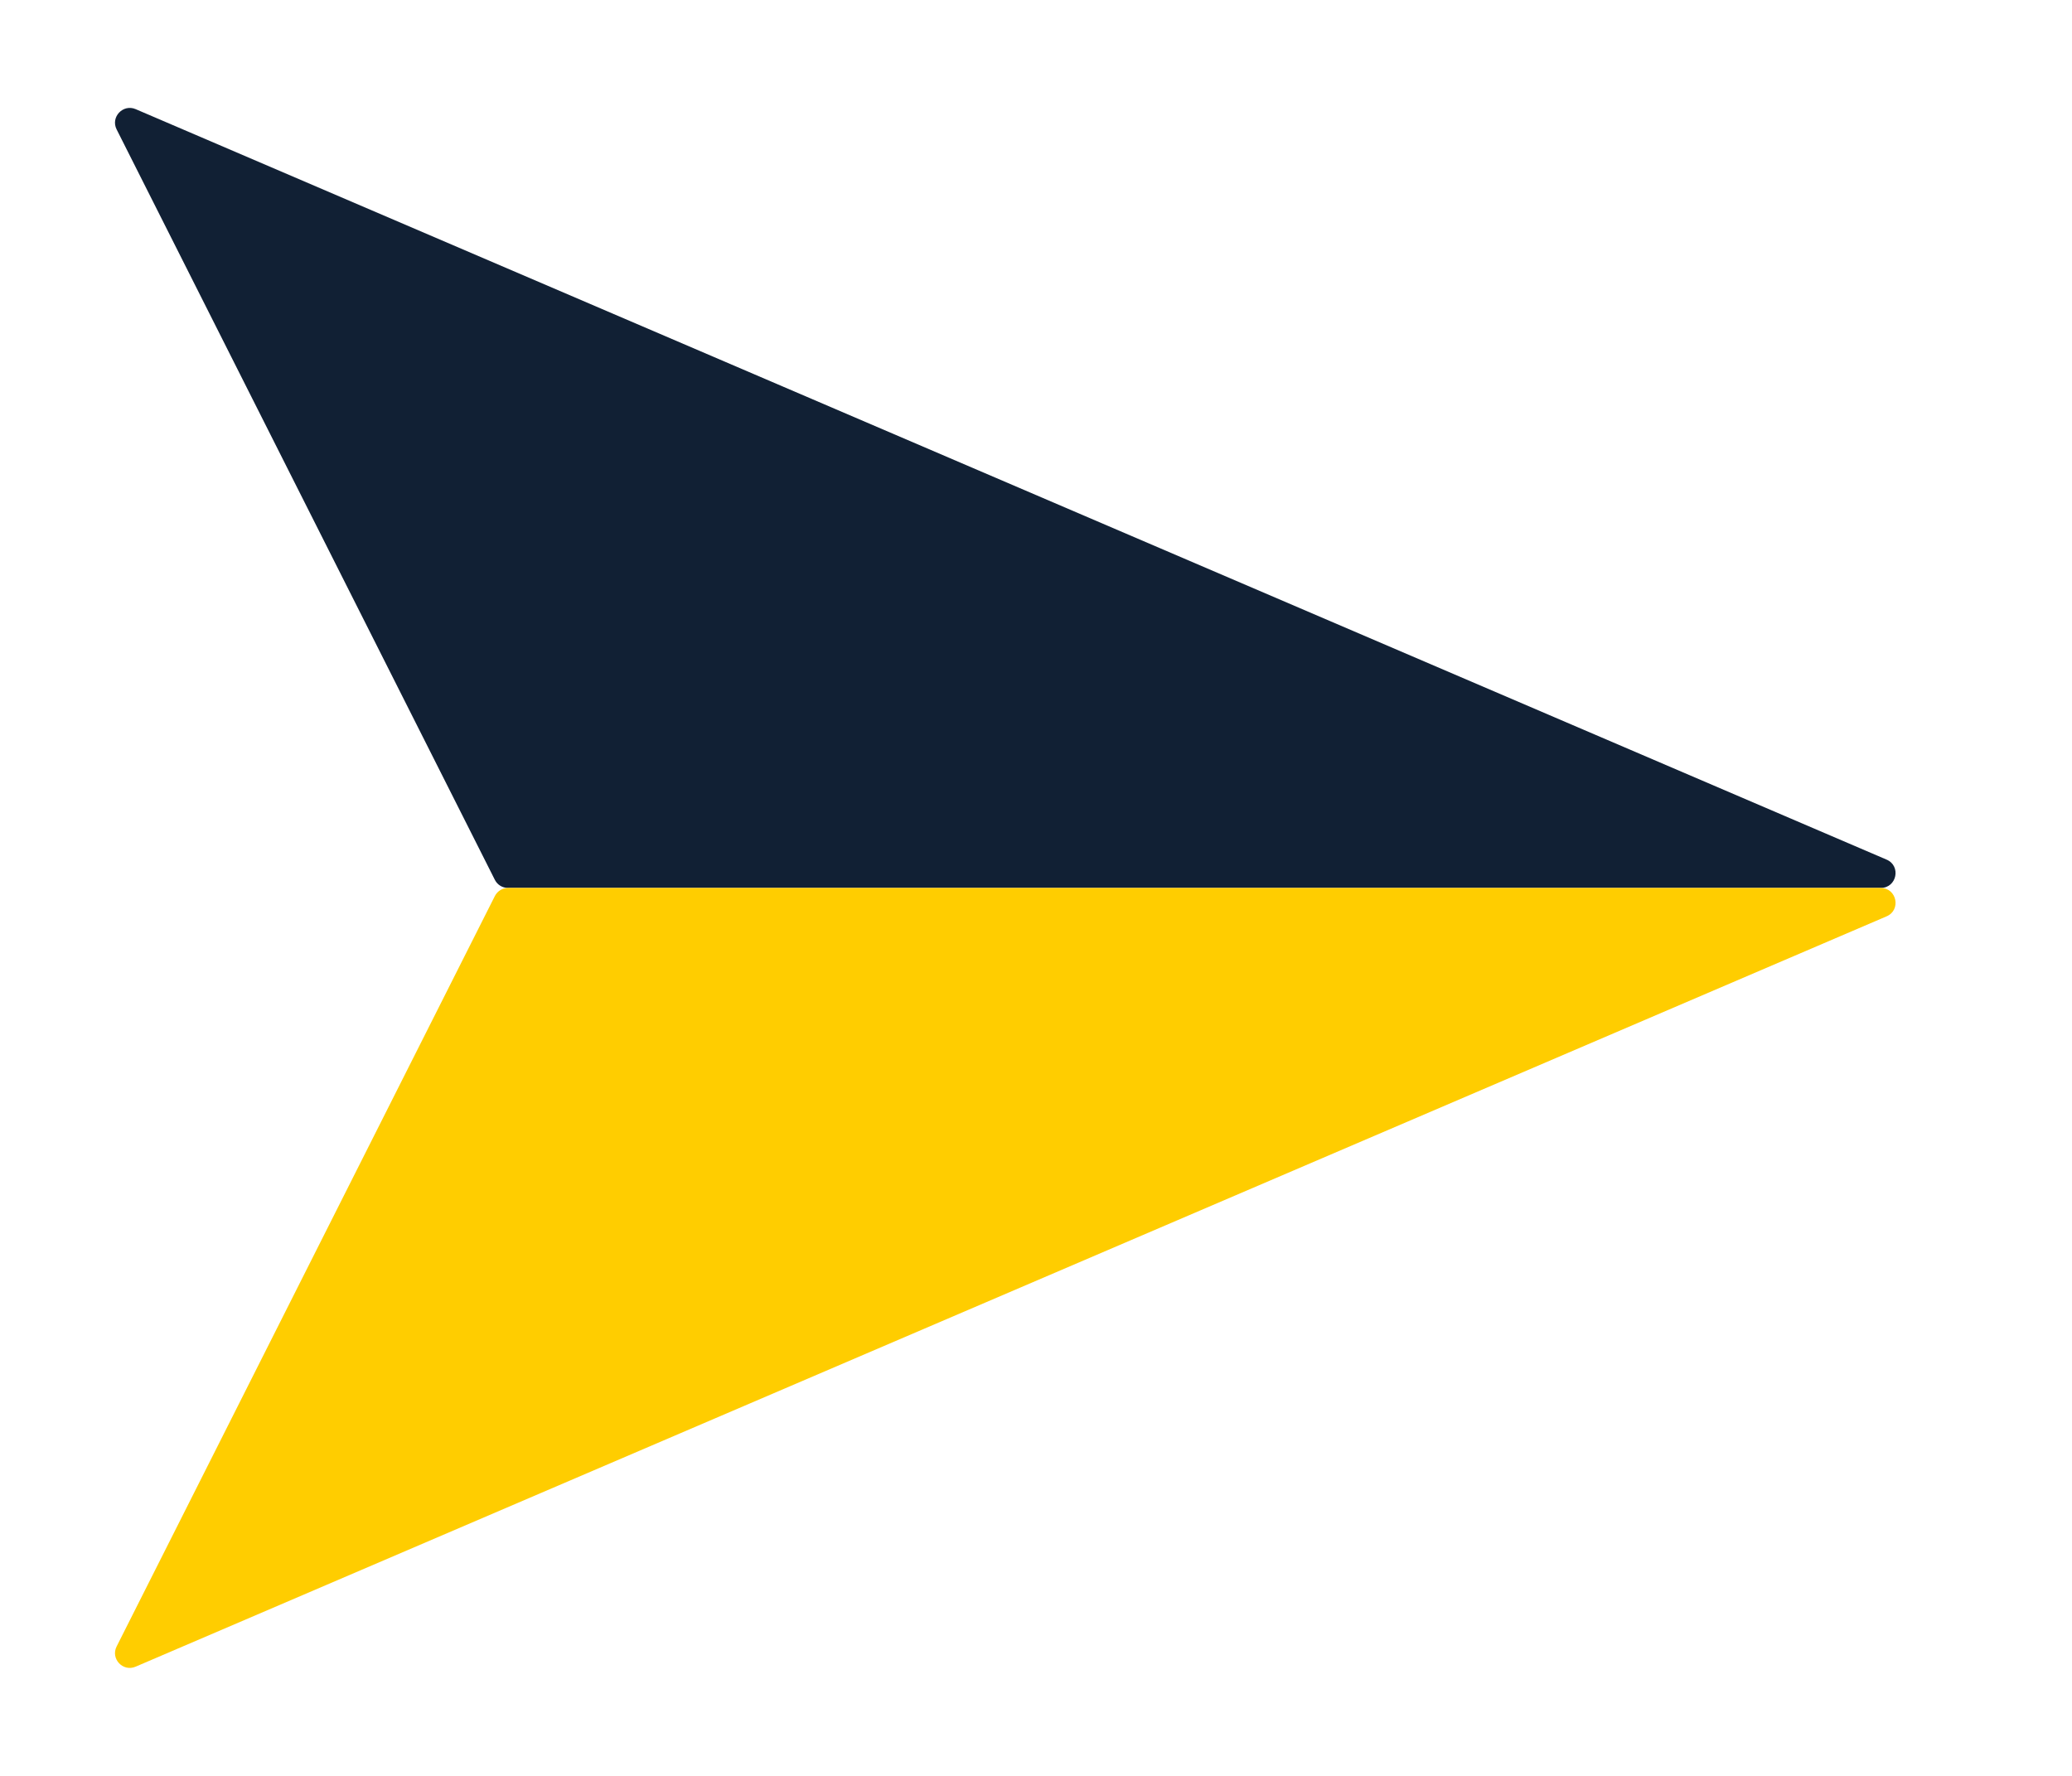
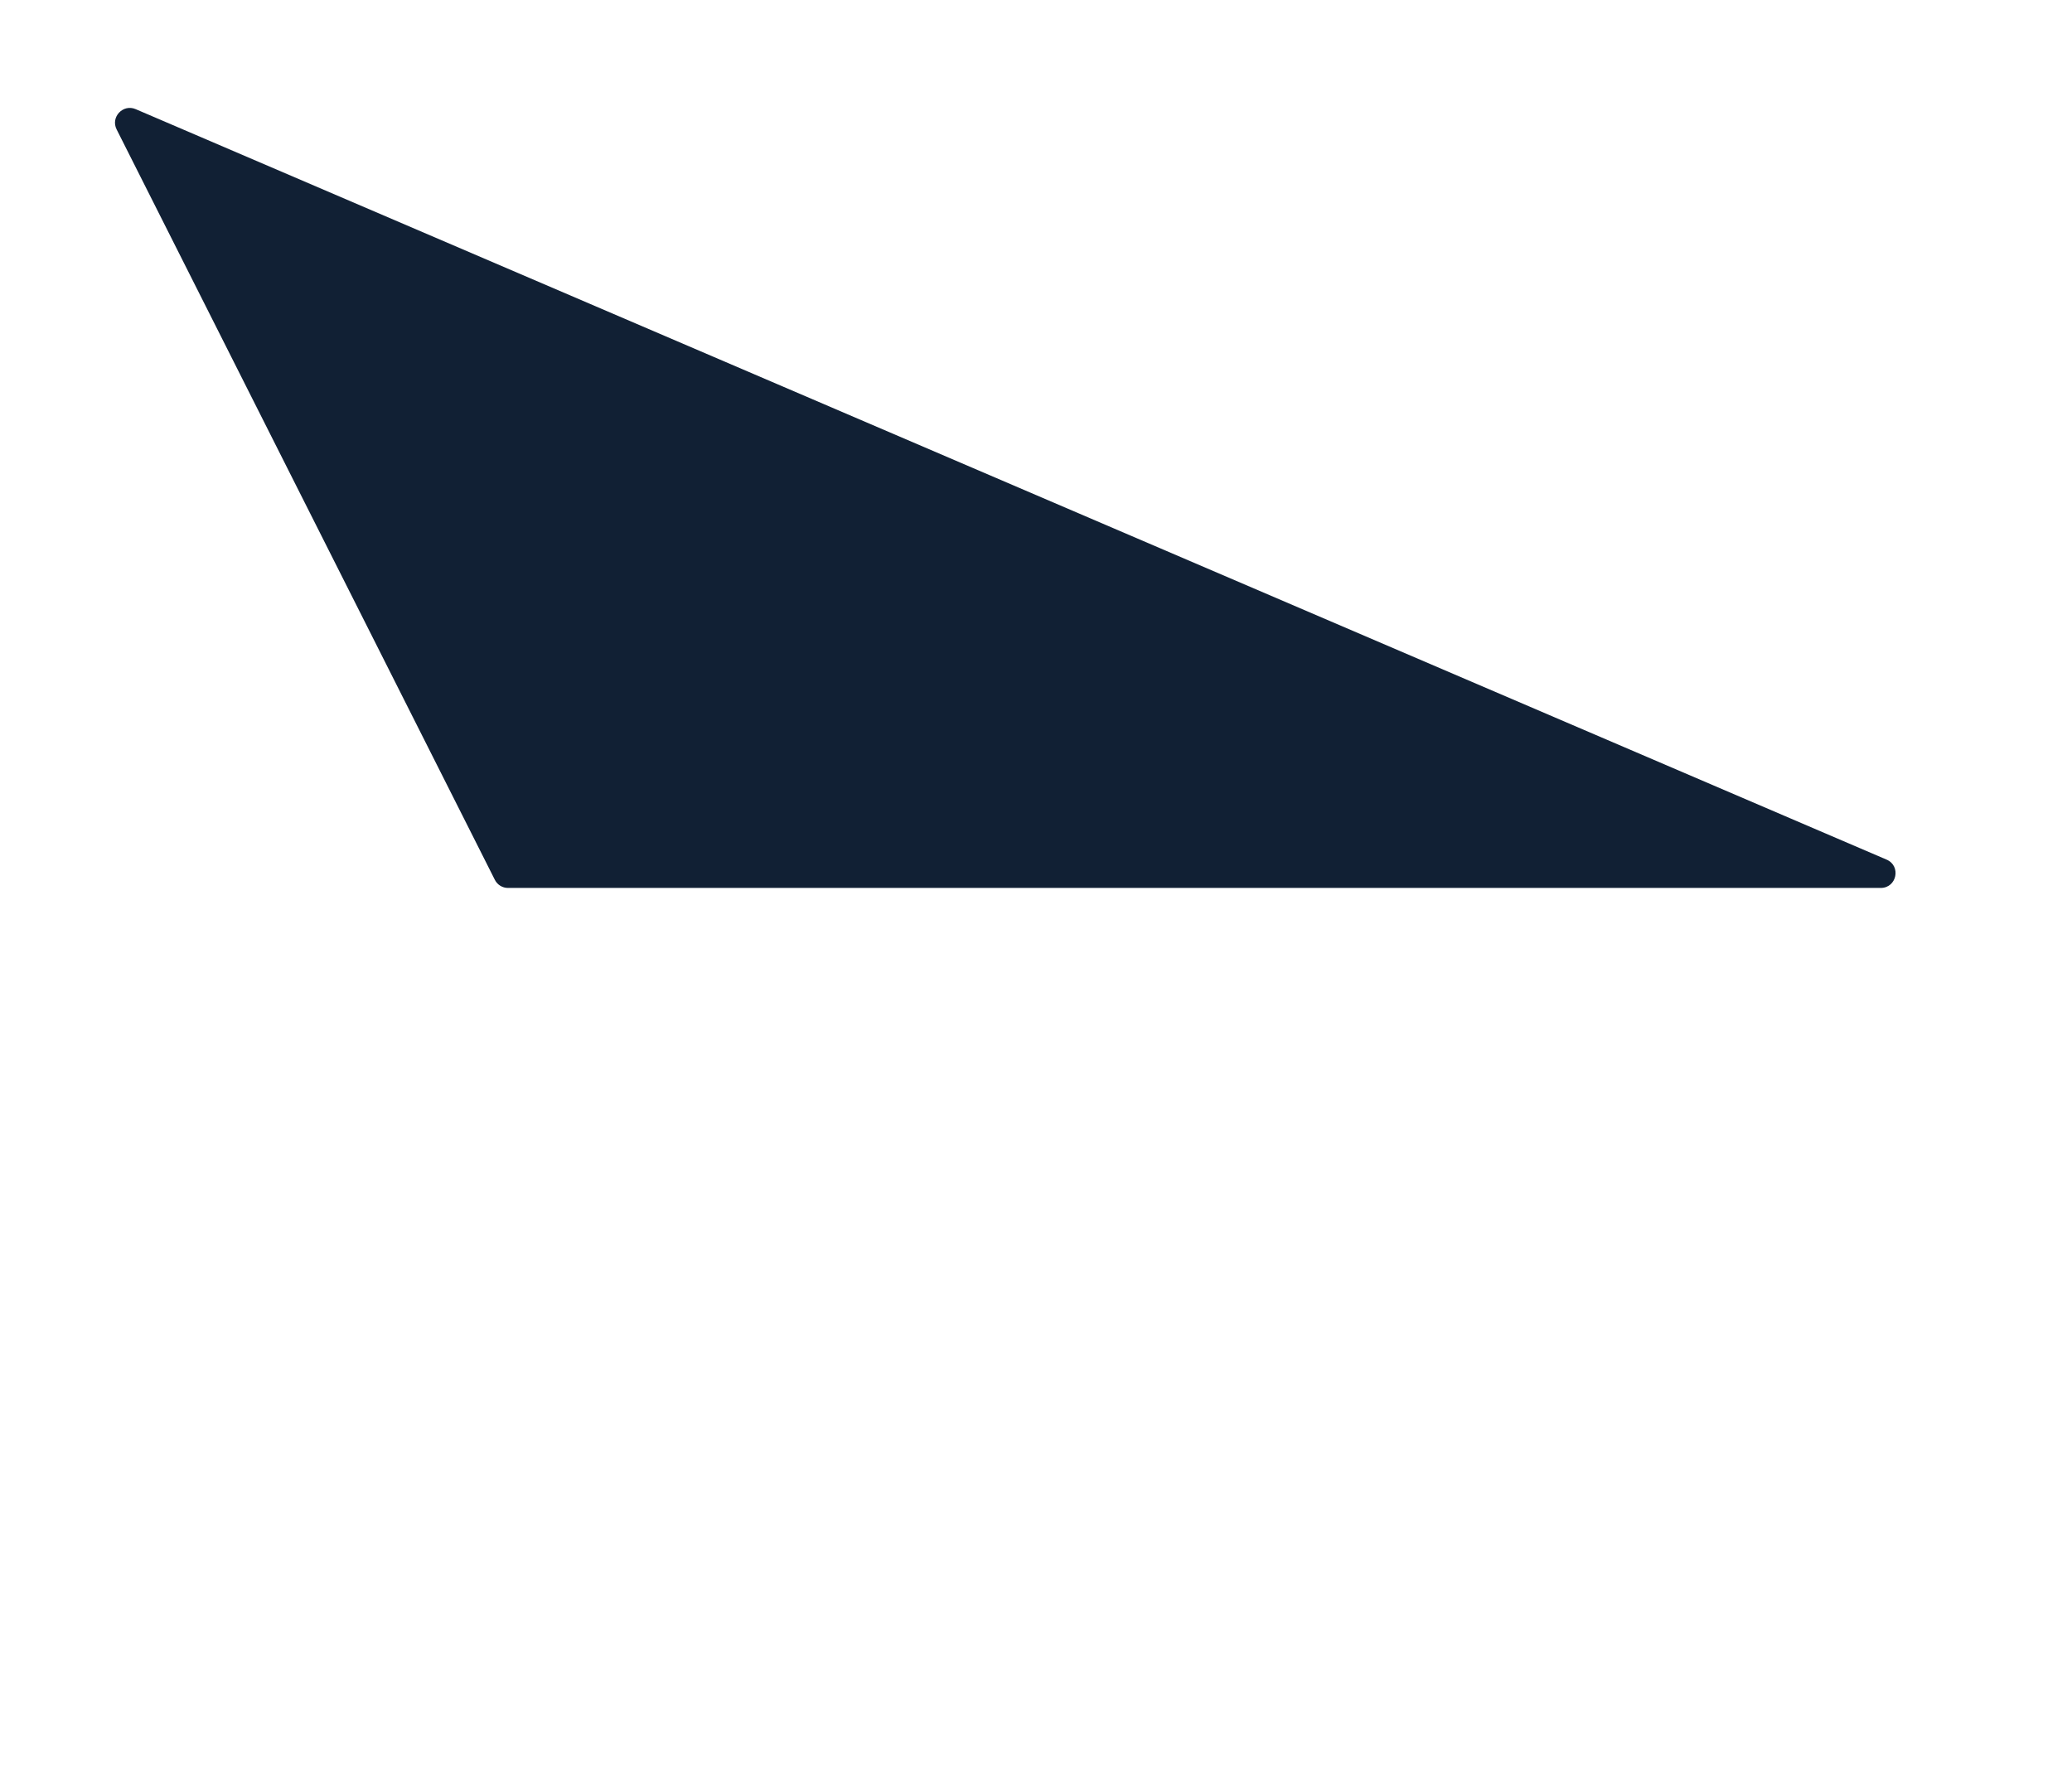
<svg xmlns="http://www.w3.org/2000/svg" width="28" height="24" viewBox="0 0 28 24" fill="none">
  <g clip-path="url(#clip0_389_525)">
    <path d="M25.415 12C25.633 12 25.694 11.702 25.494 11.617L1.833 1.475C1.662 1.402 1.492 1.583 1.576 1.749L6.687 11.89C6.721 11.958 6.79 12 6.865 12L25.415 12Z" fill="#112034" />
-     <path d="M6.865 12C6.79 12 6.721 12.043 6.687 12.11L1.576 22.251C1.492 22.417 1.662 22.598 1.833 22.524L25.494 12.384C25.694 12.299 25.633 12 25.415 12L6.865 12Z" fill="#FFCD00" />
  </g>
  <defs>
    <clipPath id="clip0_389_525">
      <rect x="28" width="24" height="28" rx="2" transform="rotate(90 28 0)" fill="white" />
    </clipPath>
  </defs>
</svg>